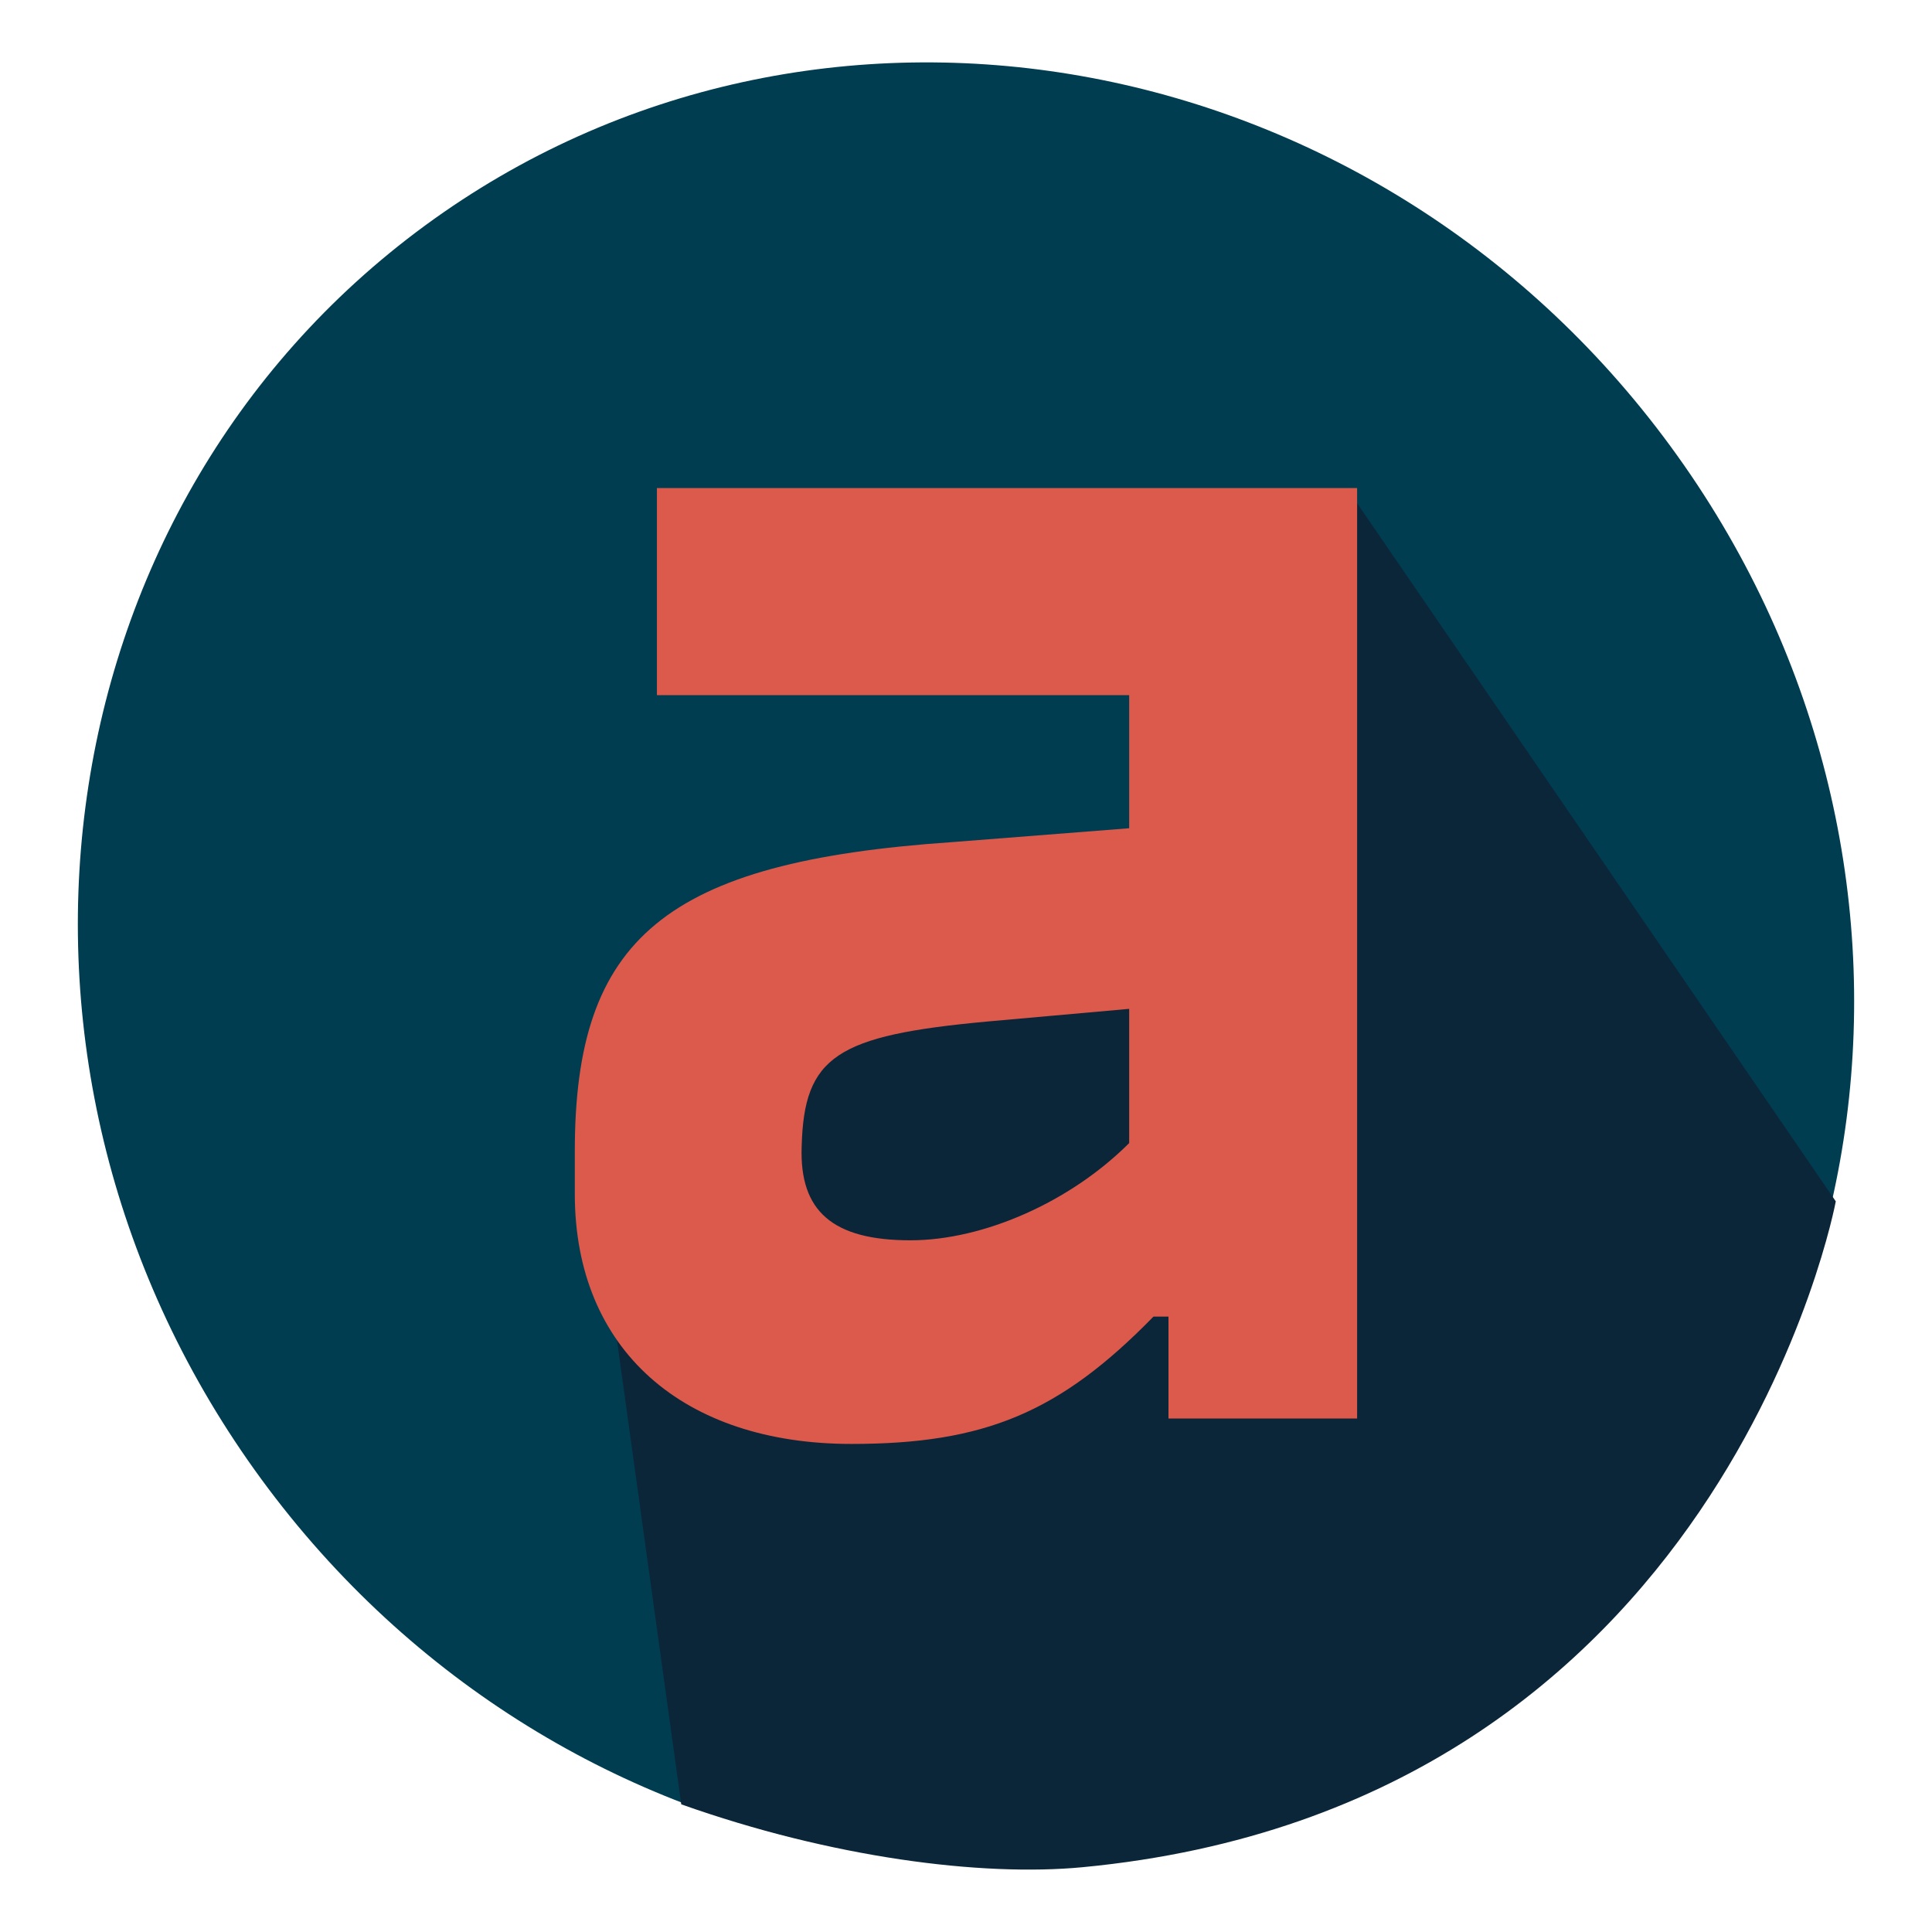
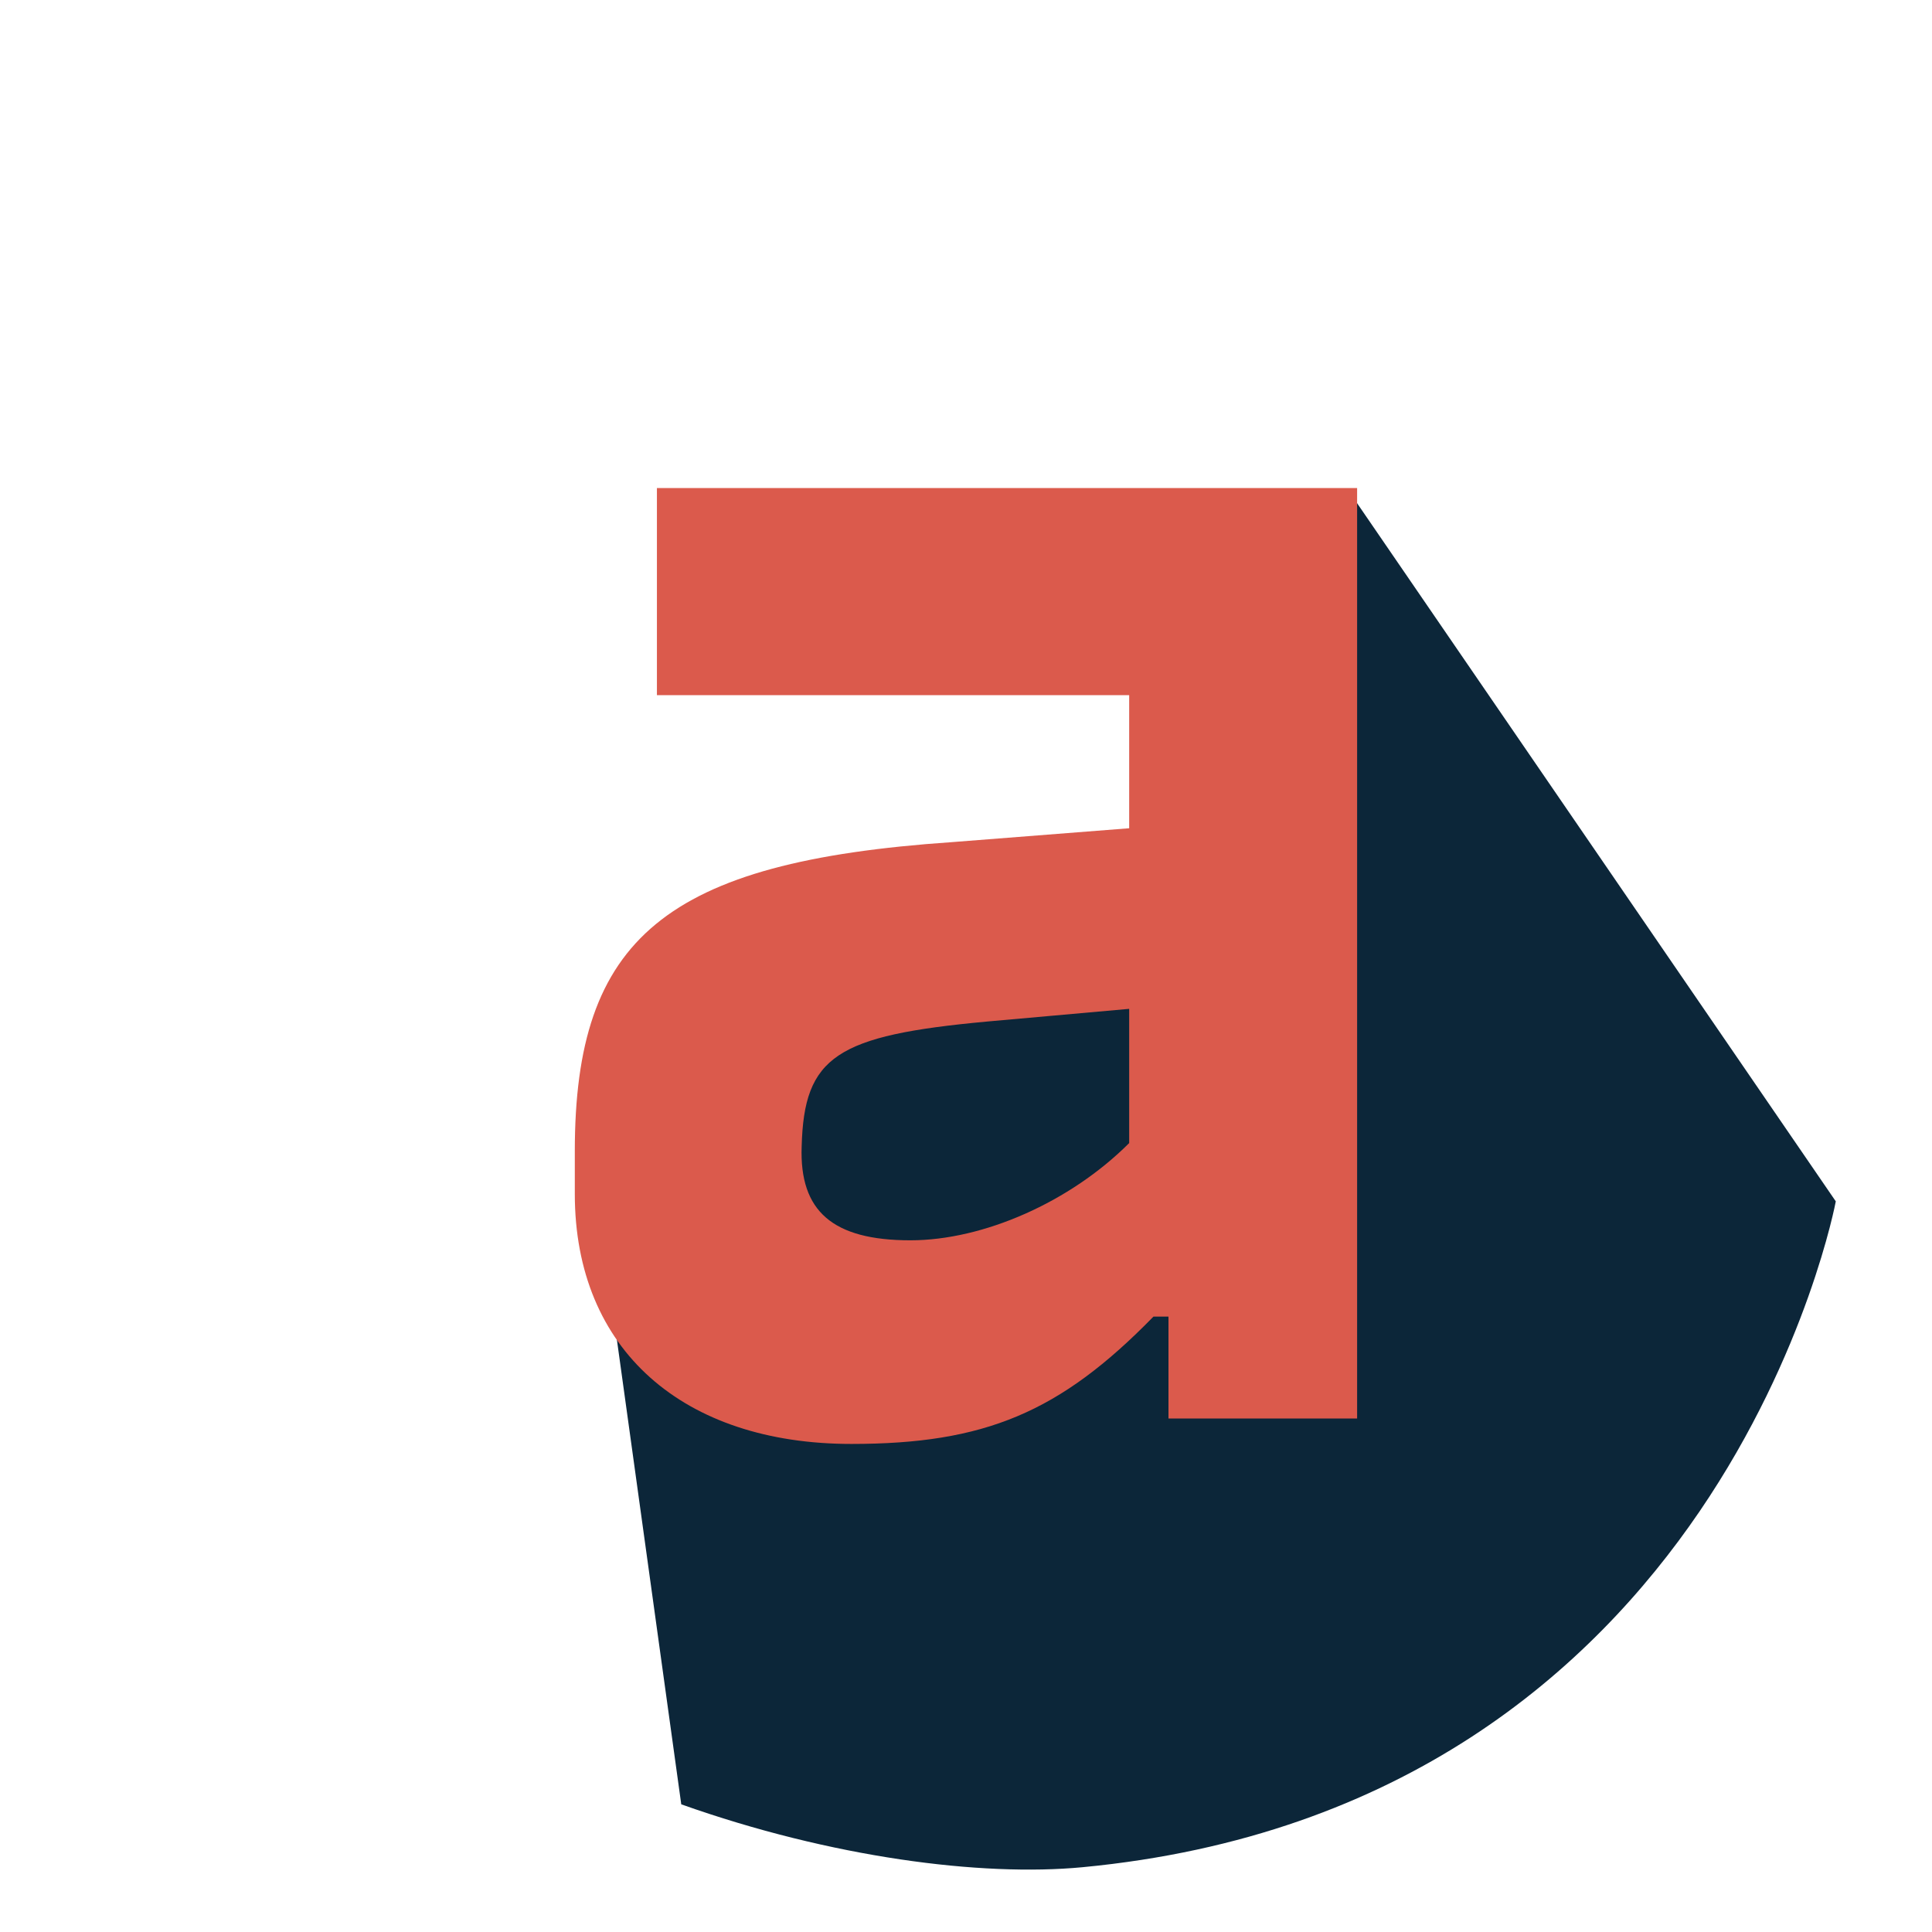
<svg xmlns="http://www.w3.org/2000/svg" id="Layer_1" viewBox="0 0 500 500">
  <defs>
    <style>.cls-1{fill:#0c2639;}.cls-2{fill:#db5a4c;}.cls-3{fill:#003d50;fill-rule:evenodd;}</style>
  </defs>
-   <path class="cls-3" d="M110.04,58.34C9.35,132.18-9.61,277.49,67.69,382.89c77.29,105.4,221.58,130.98,322.27,57.14,100.69-73.84,119.65-219.15,42.36-324.54C355.02,10.08,210.73-15.5,110.04,58.34" />
  <path class="cls-1" d="M475.1,310.91s-29.03,156.52-194.92,172.32c-26.28,2.5-65.08-2.5-103.87-16.27l-17.31-124.96,39-72,111-48,40-95,126.1,183.91Z" />
  <path class="cls-2" d="M170.03,179.91h122.2v34.44l-45.83,3.59c-74.28,5.09-97.64,24.86-97.64,79.97v11.08c0,40.43,28.15,64.7,71.58,64.7,34.44,0,53.91-8.09,78.17-32.95h3.89v26.36h48.82V126.3h-181.21v53.61h0ZM292.23,295.83c-15.28,15.28-37.74,25.16-56.61,25.16-20.07,0-28.75-7.49-28.15-24.26.6-23.36,8.99-28.75,47.92-32.35l36.84-3.29v34.74Z" />
</svg>